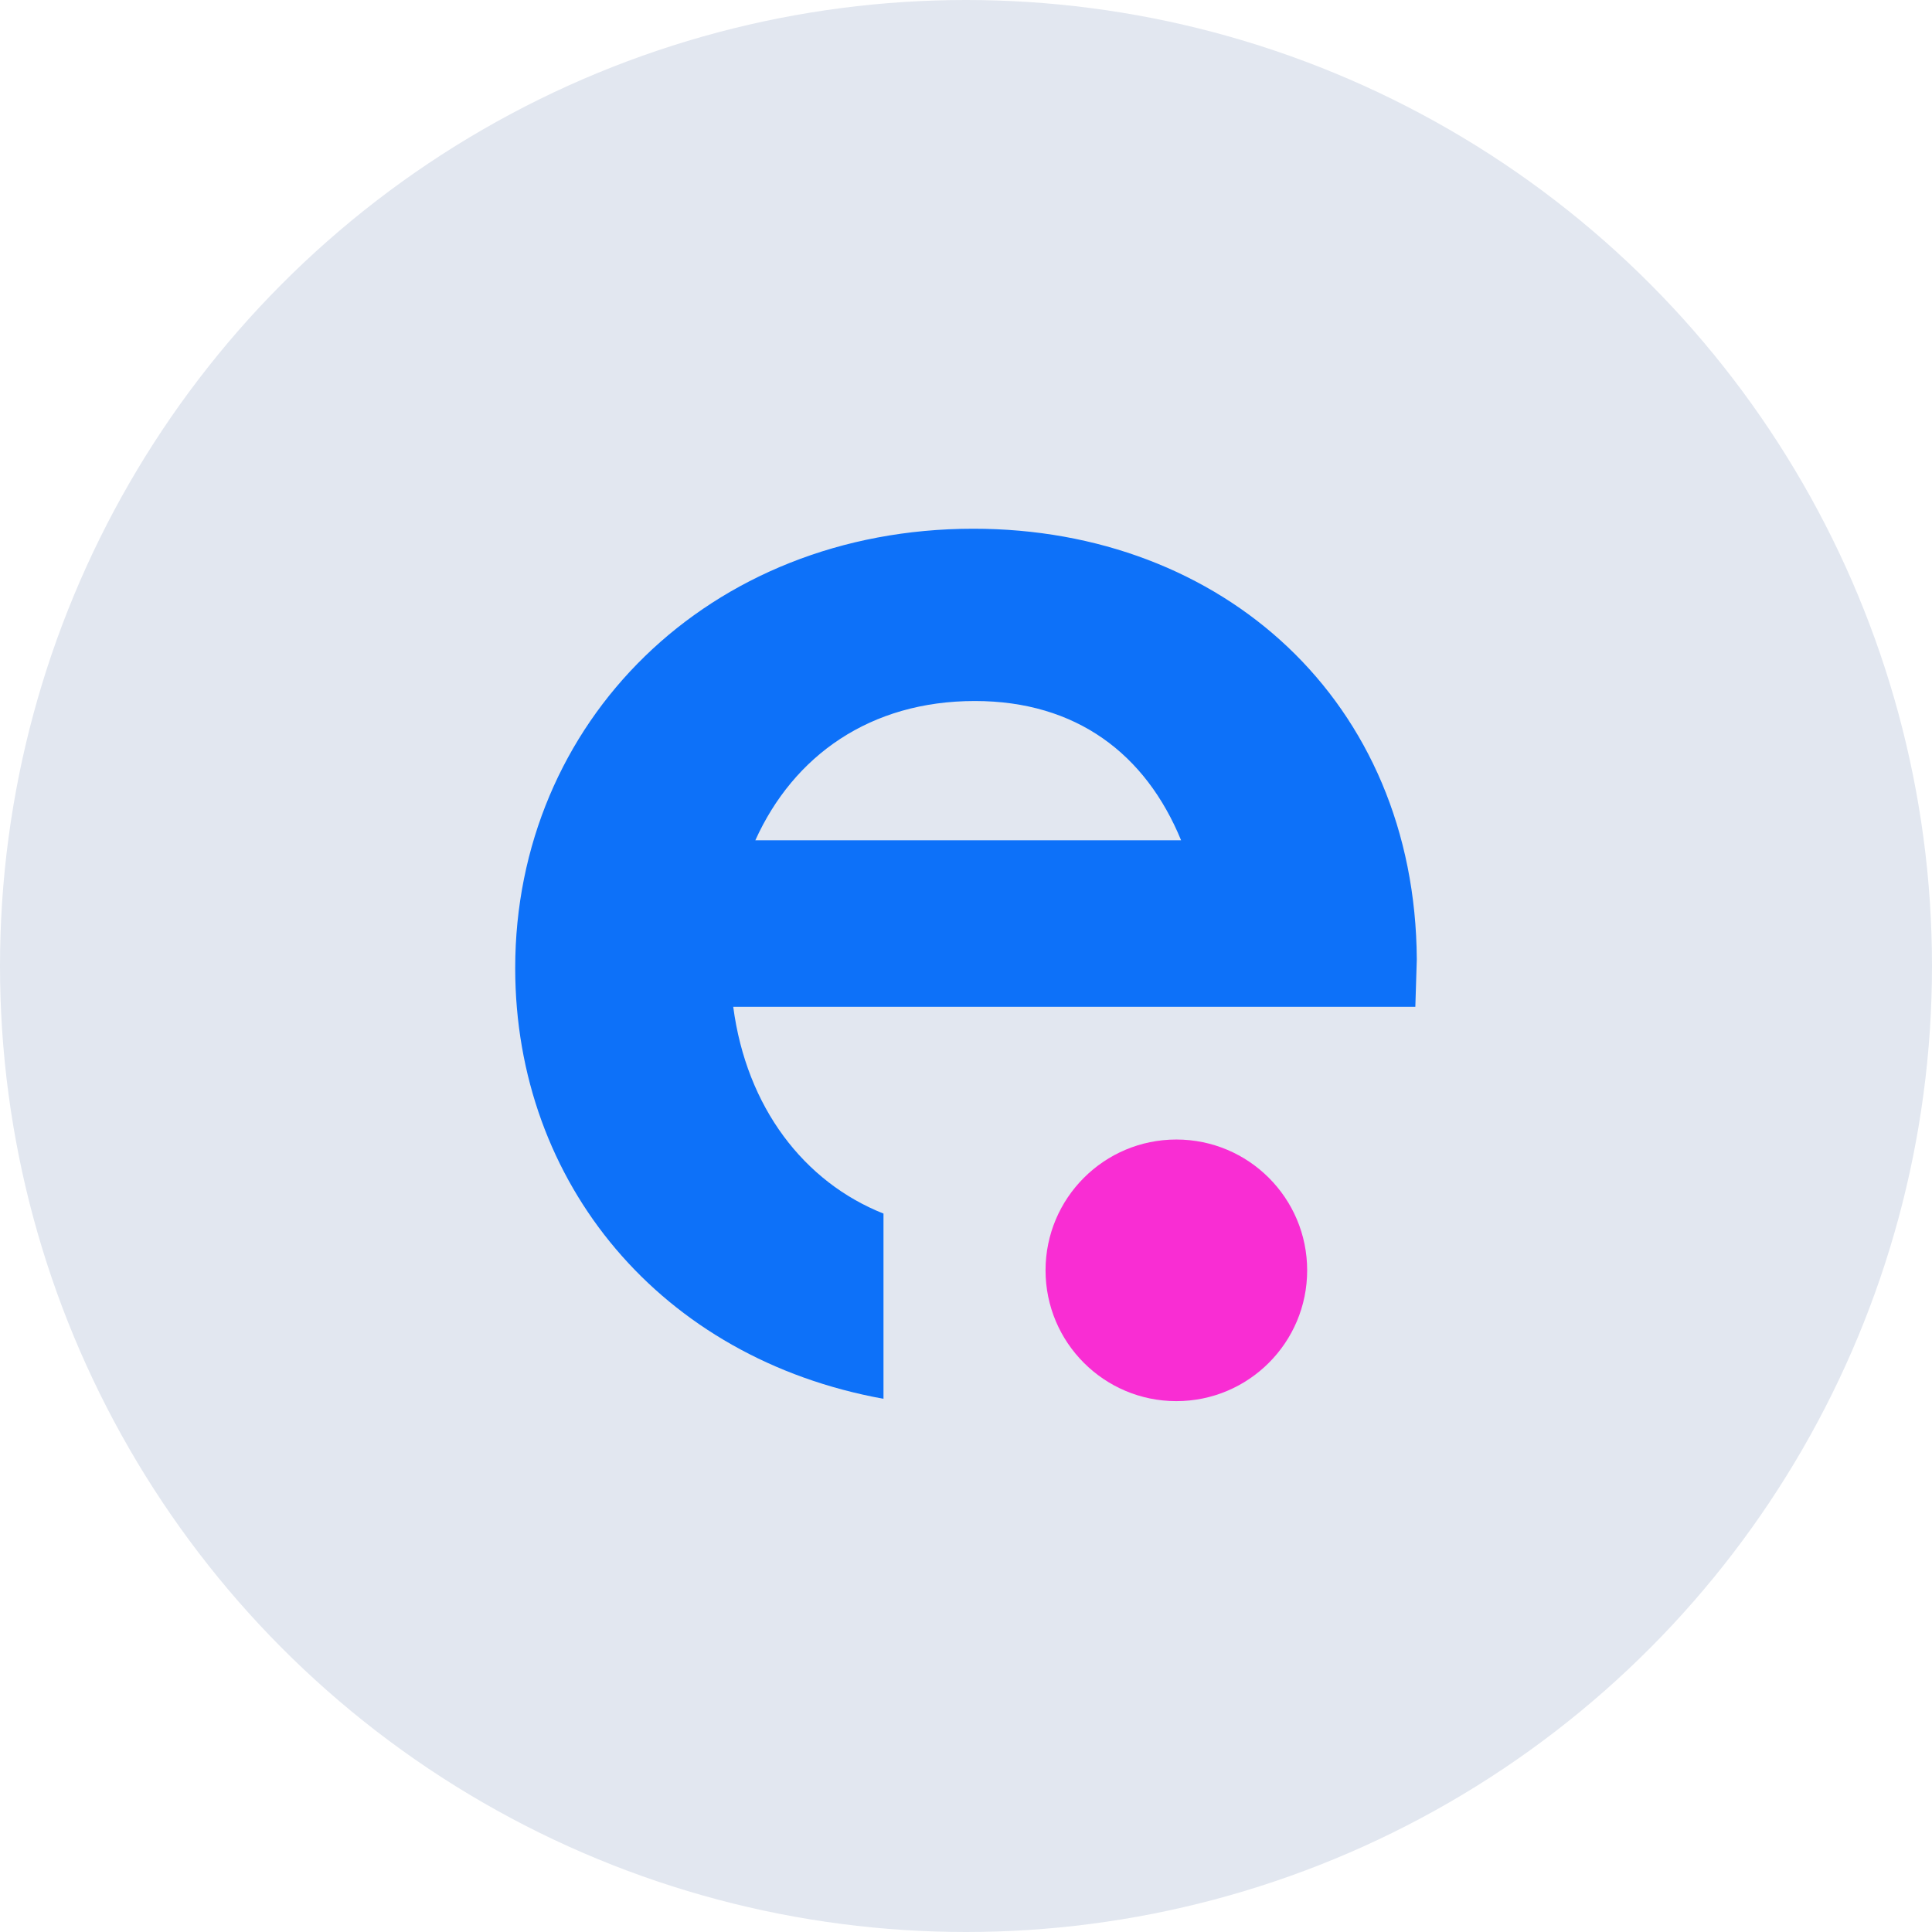
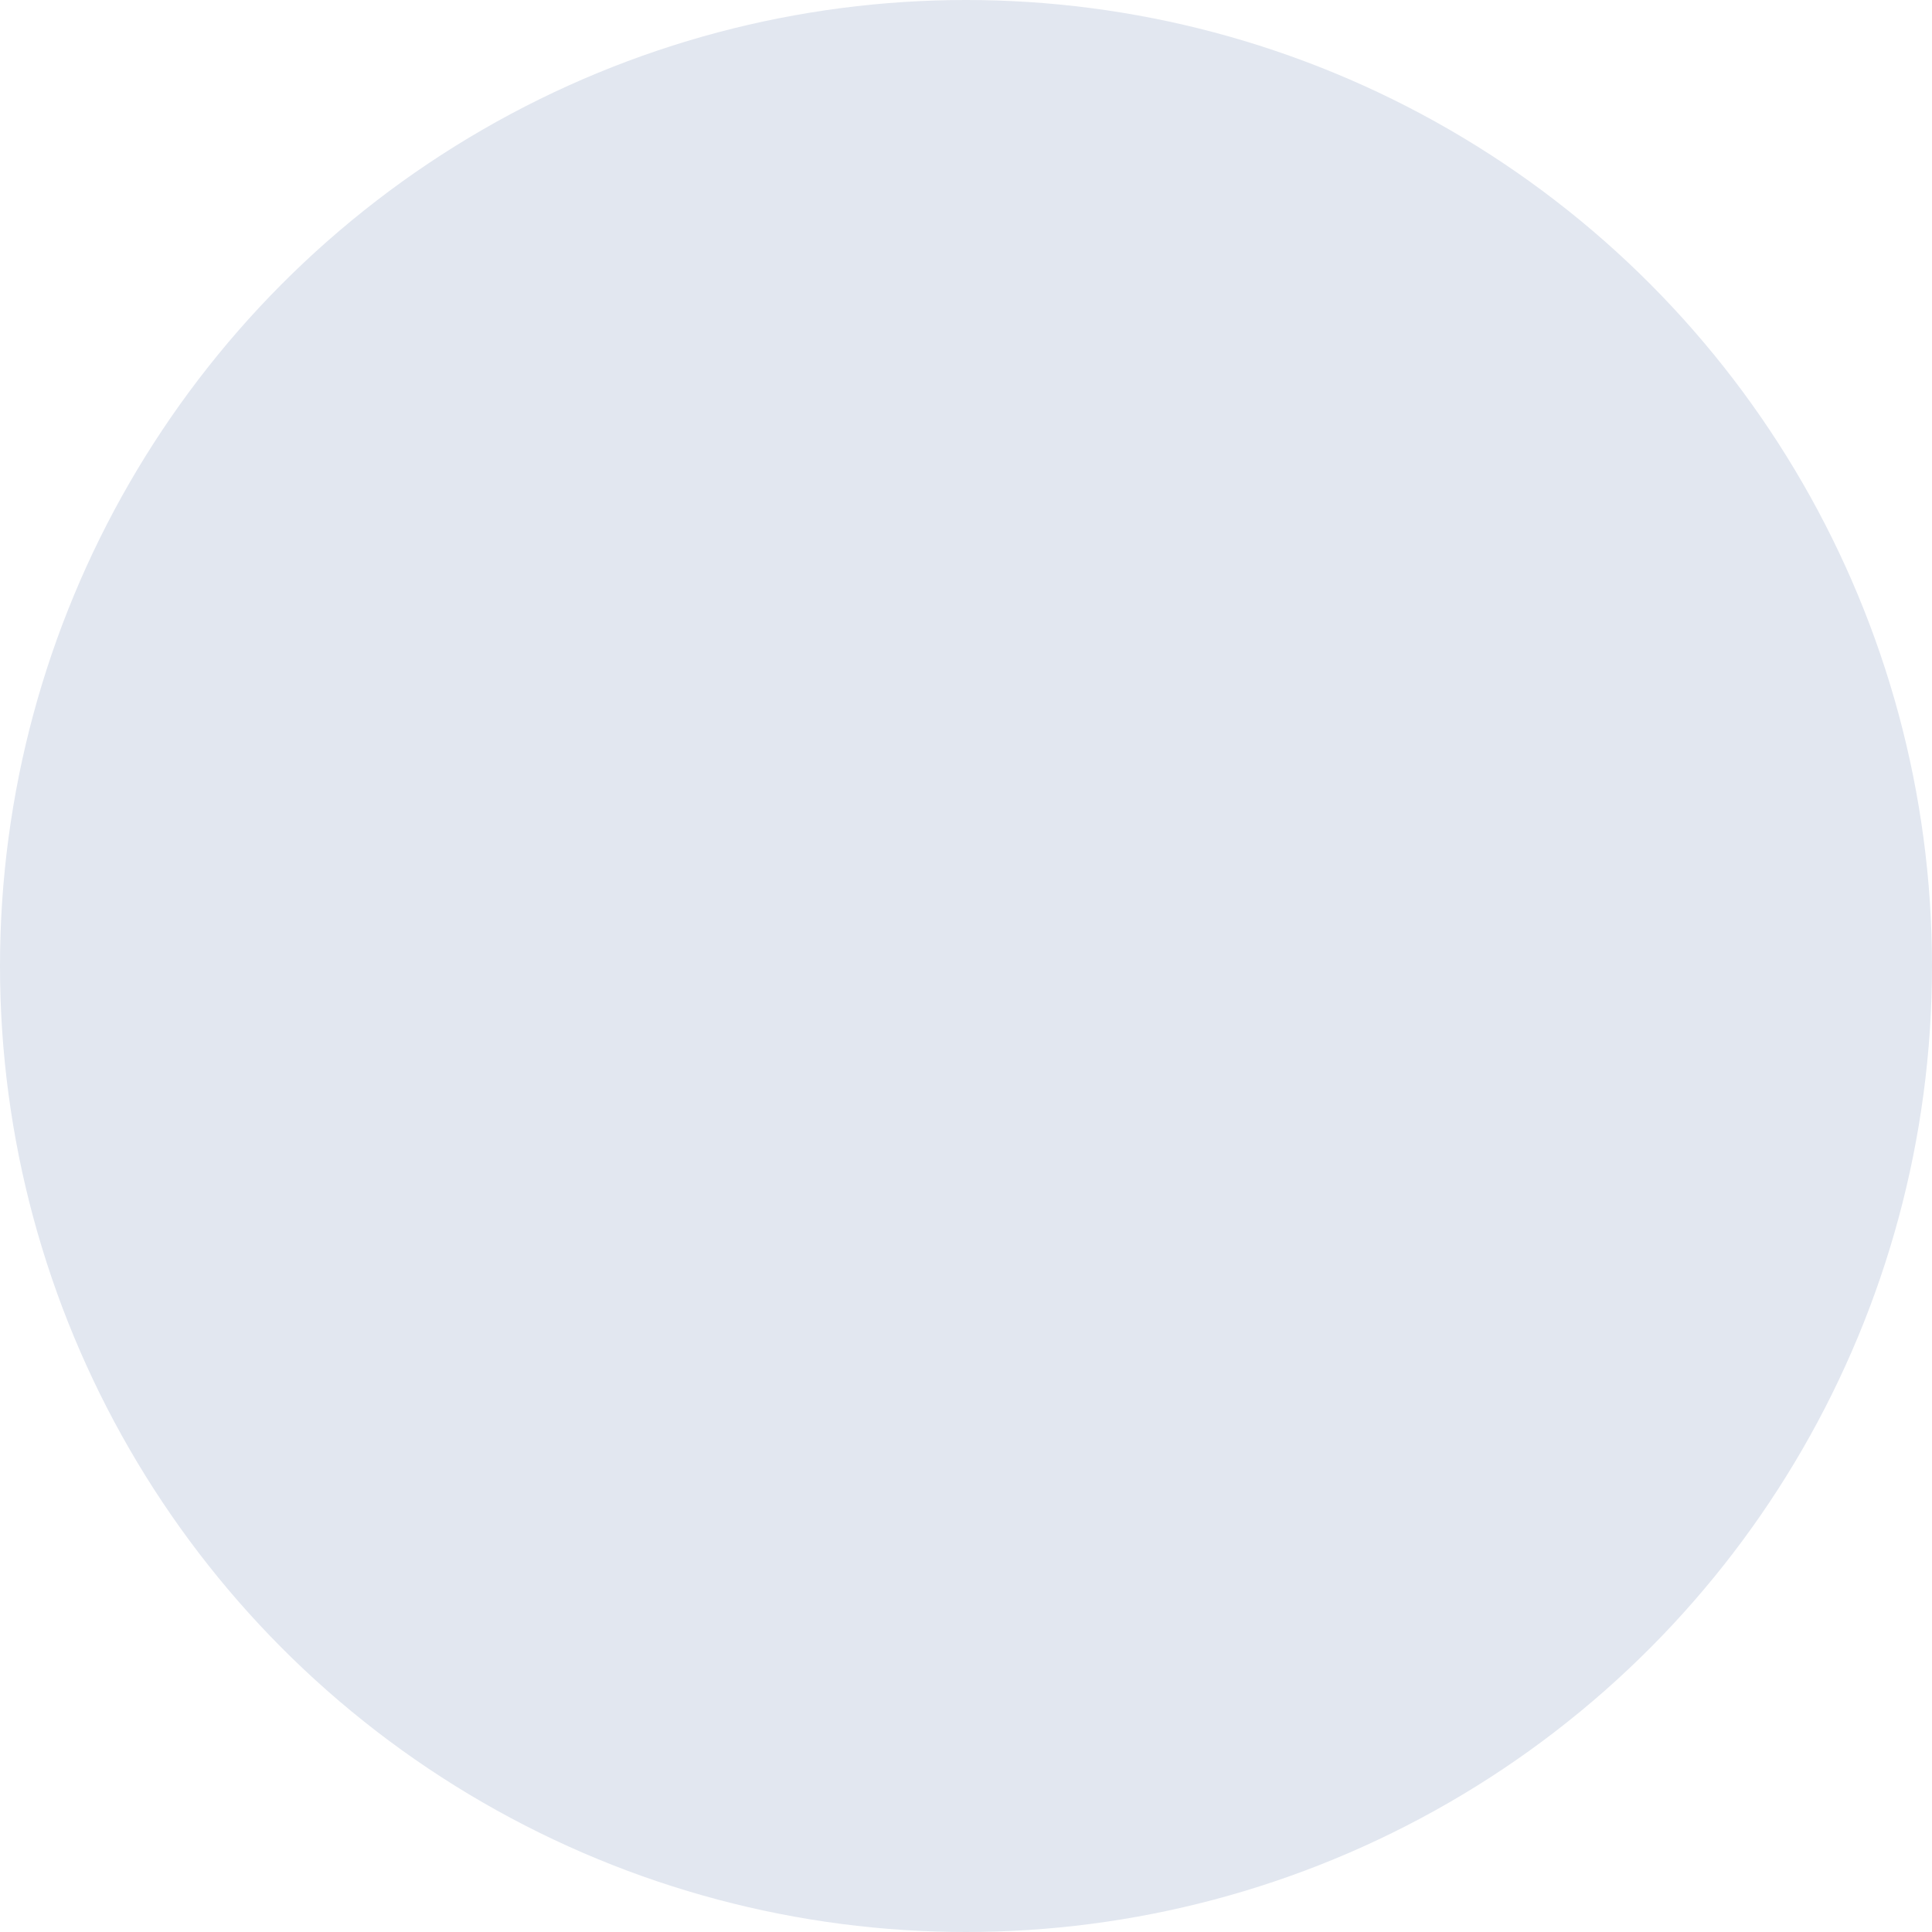
<svg xmlns="http://www.w3.org/2000/svg" width="75" height="75" viewBox="0 0 75 75" fill="none">
  <circle cx="37.5" cy="37.5" r="37.5" fill="#E2E7F0" />
-   <path d="M34.297 47.111C31.209 45.885 28.979 42.986 28.464 39.085H54.943L55 37.246C54.943 27.213 47.451 20.525 37.786 20.525C27.492 20.525 20 28.049 20 37.58C20 45.941 25.662 52.74 34.297 54.301V47.111ZM37.843 27.213C41.789 27.213 44.477 29.275 45.85 32.62H29.322C30.809 29.331 33.783 27.213 37.843 27.213Z" fill="#0D71F9" />
-   <ellipse cx="45.666" cy="49.314" rx="5.078" ry="5.078" fill="#F92DD3" />
</svg>